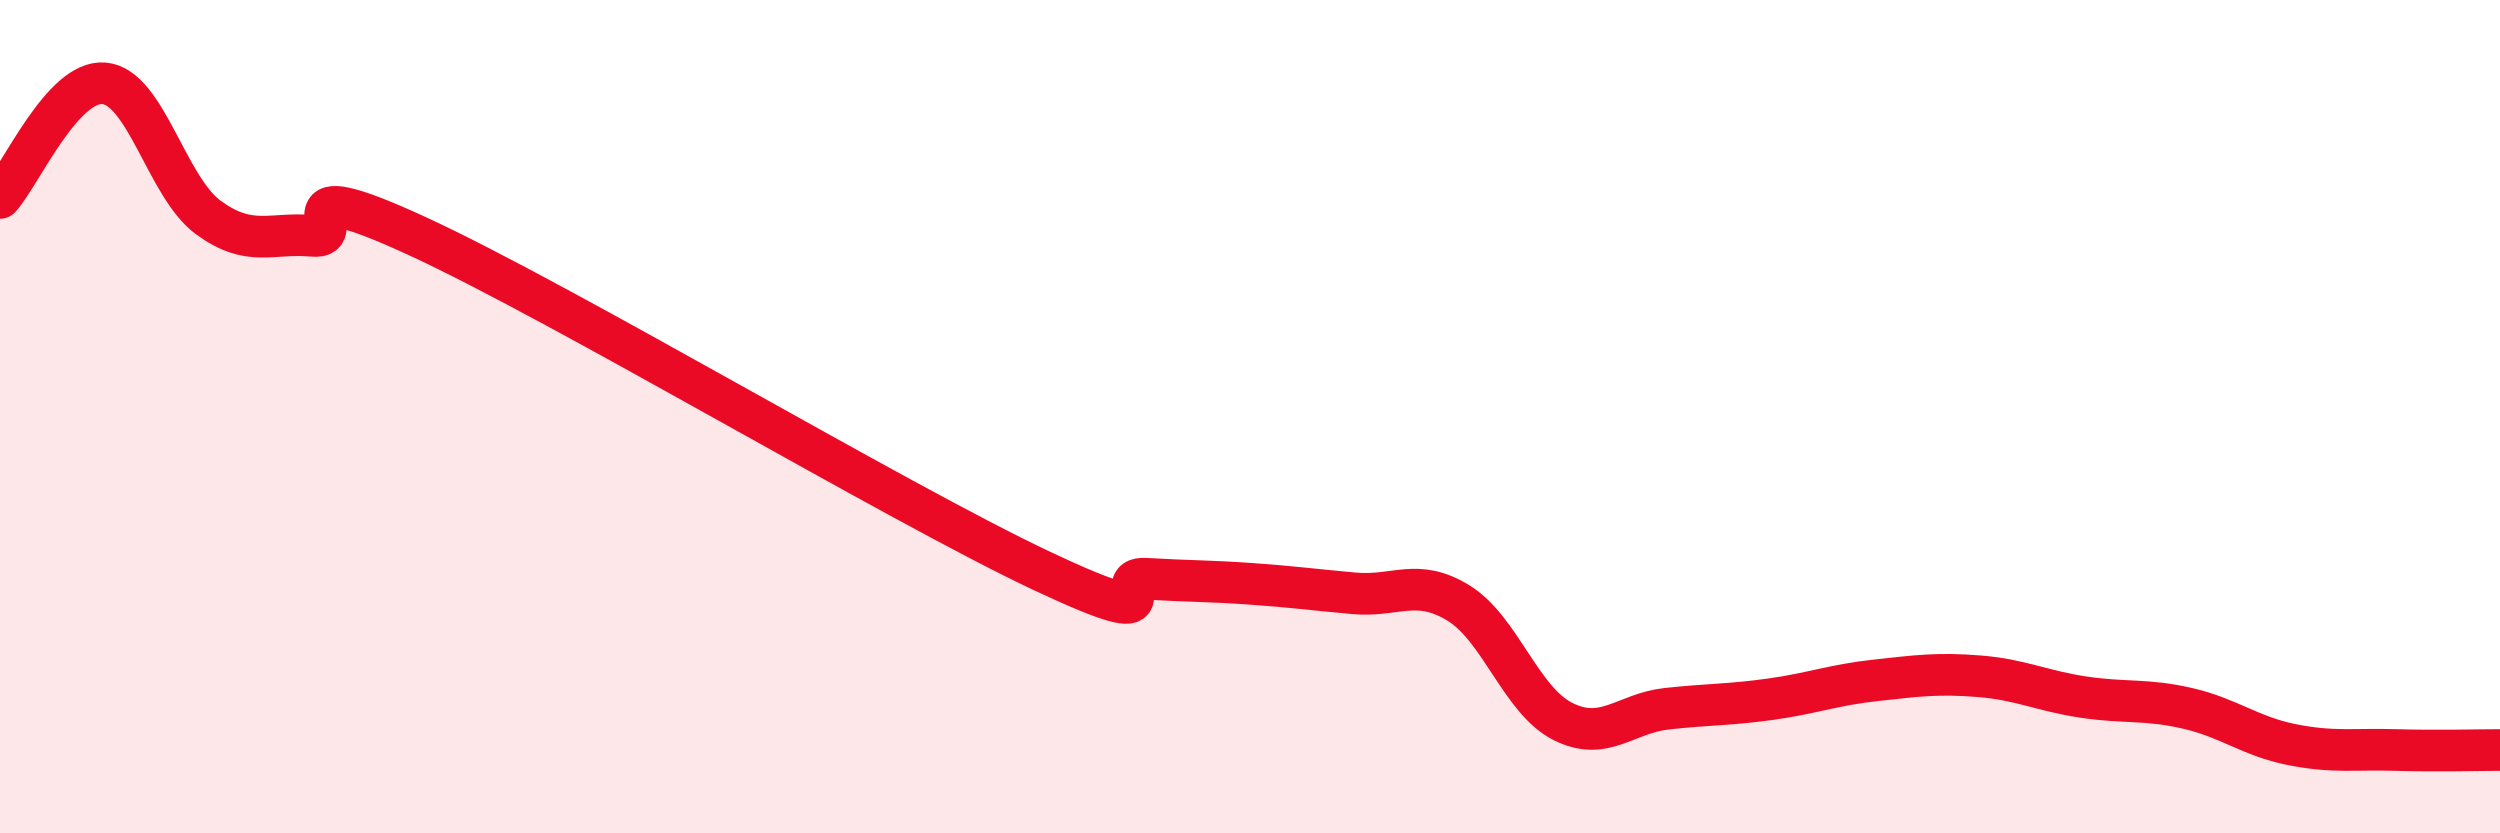
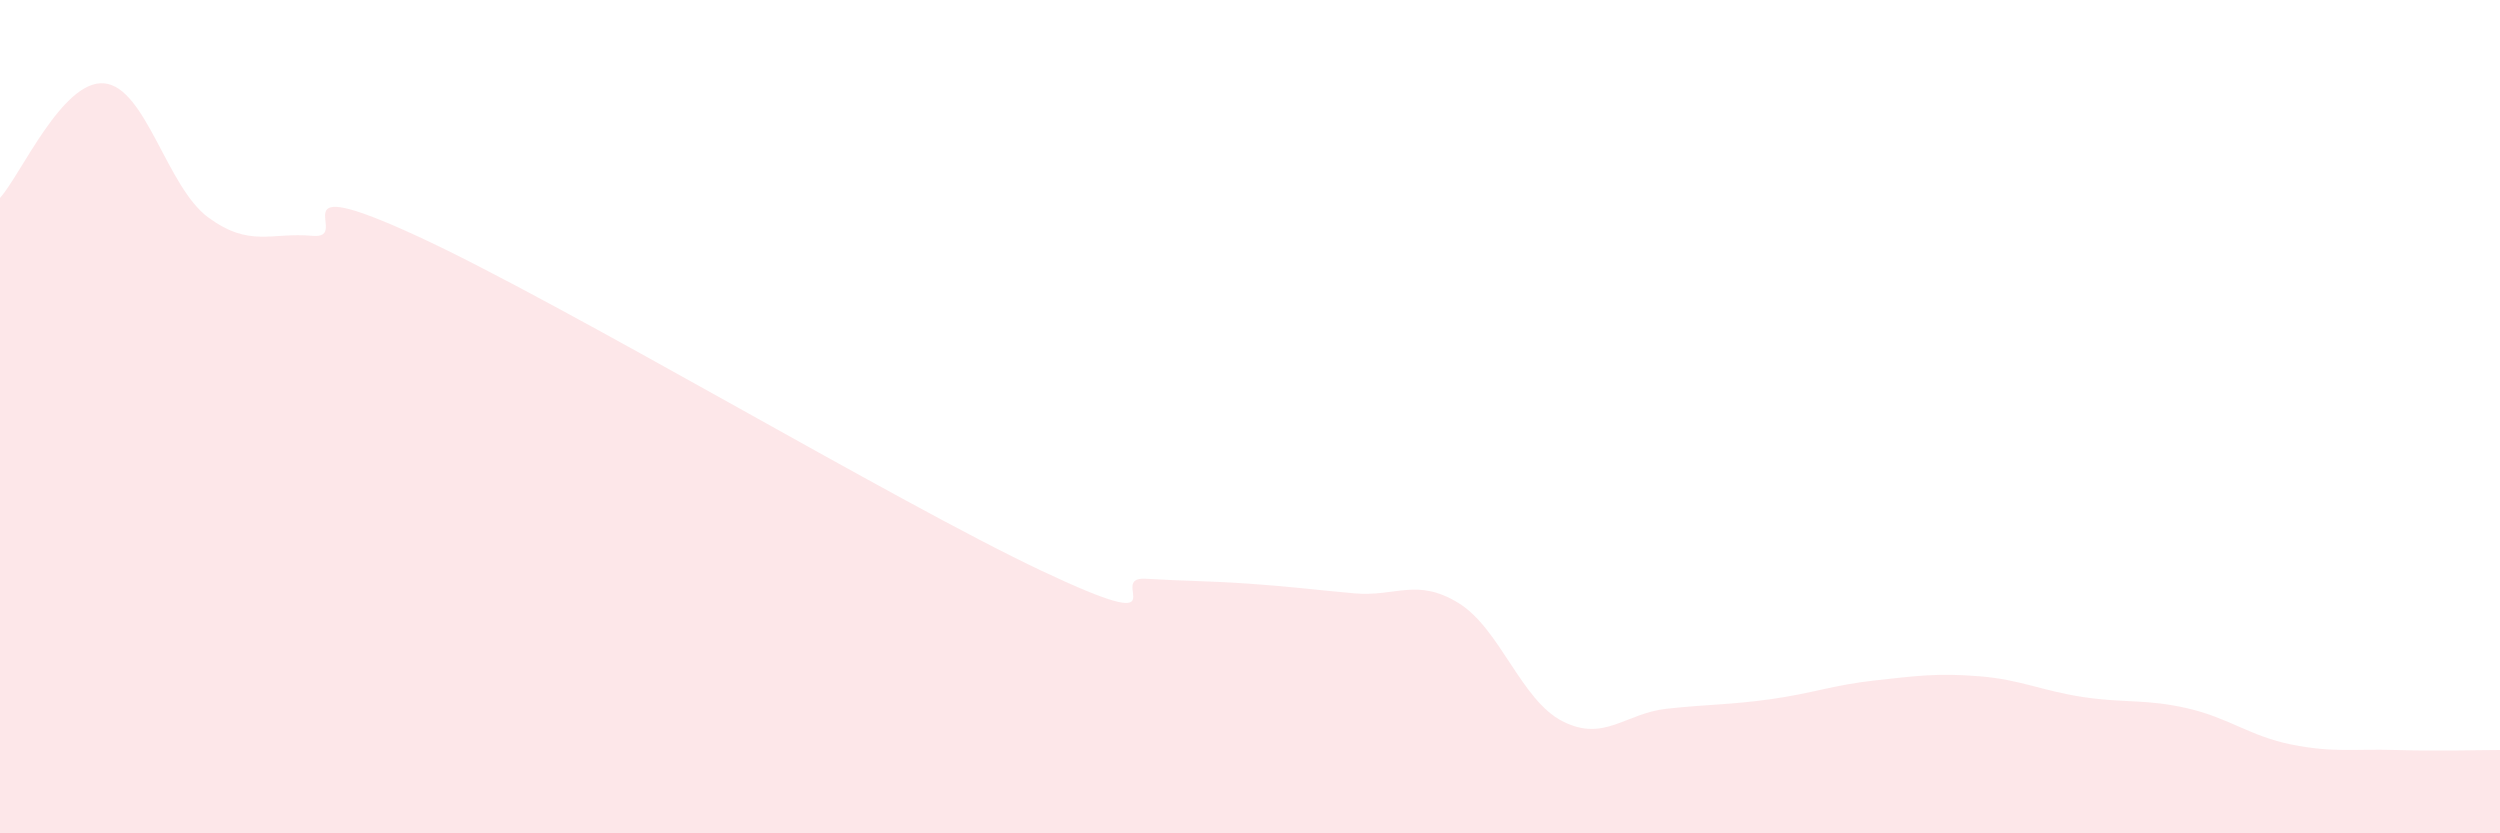
<svg xmlns="http://www.w3.org/2000/svg" width="60" height="20" viewBox="0 0 60 20">
  <path d="M 0,4.75 C 0.5,4.2 1.5,1.91 2.5,2 C 3.5,2.09 4,4.49 5,5.22 C 6,5.95 6.5,5.57 7.5,5.66 C 8.5,5.75 6.5,4.05 10,5.66 C 13.5,7.27 21.5,12.05 25,13.7 C 28.5,15.35 26.5,13.83 27.5,13.89 C 28.5,13.95 29,13.94 30,14.01 C 31,14.08 31.5,14.15 32.5,14.24 C 33.5,14.33 34,13.86 35,14.47 C 36,15.08 36.5,16.8 37.5,17.31 C 38.5,17.82 39,17.12 40,17.01 C 41,16.9 41.5,16.92 42.5,16.78 C 43.5,16.64 44,16.44 45,16.33 C 46,16.22 46.5,16.15 47.5,16.23 C 48.5,16.31 49,16.58 50,16.73 C 51,16.88 51.5,16.77 52.5,17 C 53.5,17.23 54,17.67 55,17.87 C 56,18.07 56.5,17.97 57.5,18 C 58.5,18.03 59.5,18 60,18L60 20L0 20Z" fill="#EB0A25" opacity="0.1" stroke-linecap="round" stroke-linejoin="round" />
-   <path d="M 0,4.75 C 0.5,4.2 1.5,1.91 2.5,2 C 3.5,2.09 4,4.49 5,5.22 C 6,5.95 6.5,5.57 7.5,5.66 C 8.5,5.75 6.5,4.05 10,5.66 C 13.5,7.27 21.5,12.05 25,13.7 C 28.5,15.35 26.5,13.83 27.5,13.89 C 28.5,13.95 29,13.94 30,14.01 C 31,14.08 31.5,14.15 32.5,14.24 C 33.5,14.33 34,13.86 35,14.47 C 36,15.08 36.5,16.8 37.5,17.31 C 38.5,17.82 39,17.12 40,17.01 C 41,16.9 41.5,16.92 42.5,16.78 C 43.5,16.64 44,16.44 45,16.33 C 46,16.22 46.5,16.15 47.5,16.23 C 48.5,16.31 49,16.58 50,16.73 C 51,16.88 51.5,16.77 52.5,17 C 53.5,17.23 54,17.67 55,17.87 C 56,18.07 56.5,17.97 57.5,18 C 58.5,18.03 59.5,18 60,18" stroke="#EB0A25" stroke-width="1" fill="none" stroke-linecap="round" stroke-linejoin="round" />
</svg>